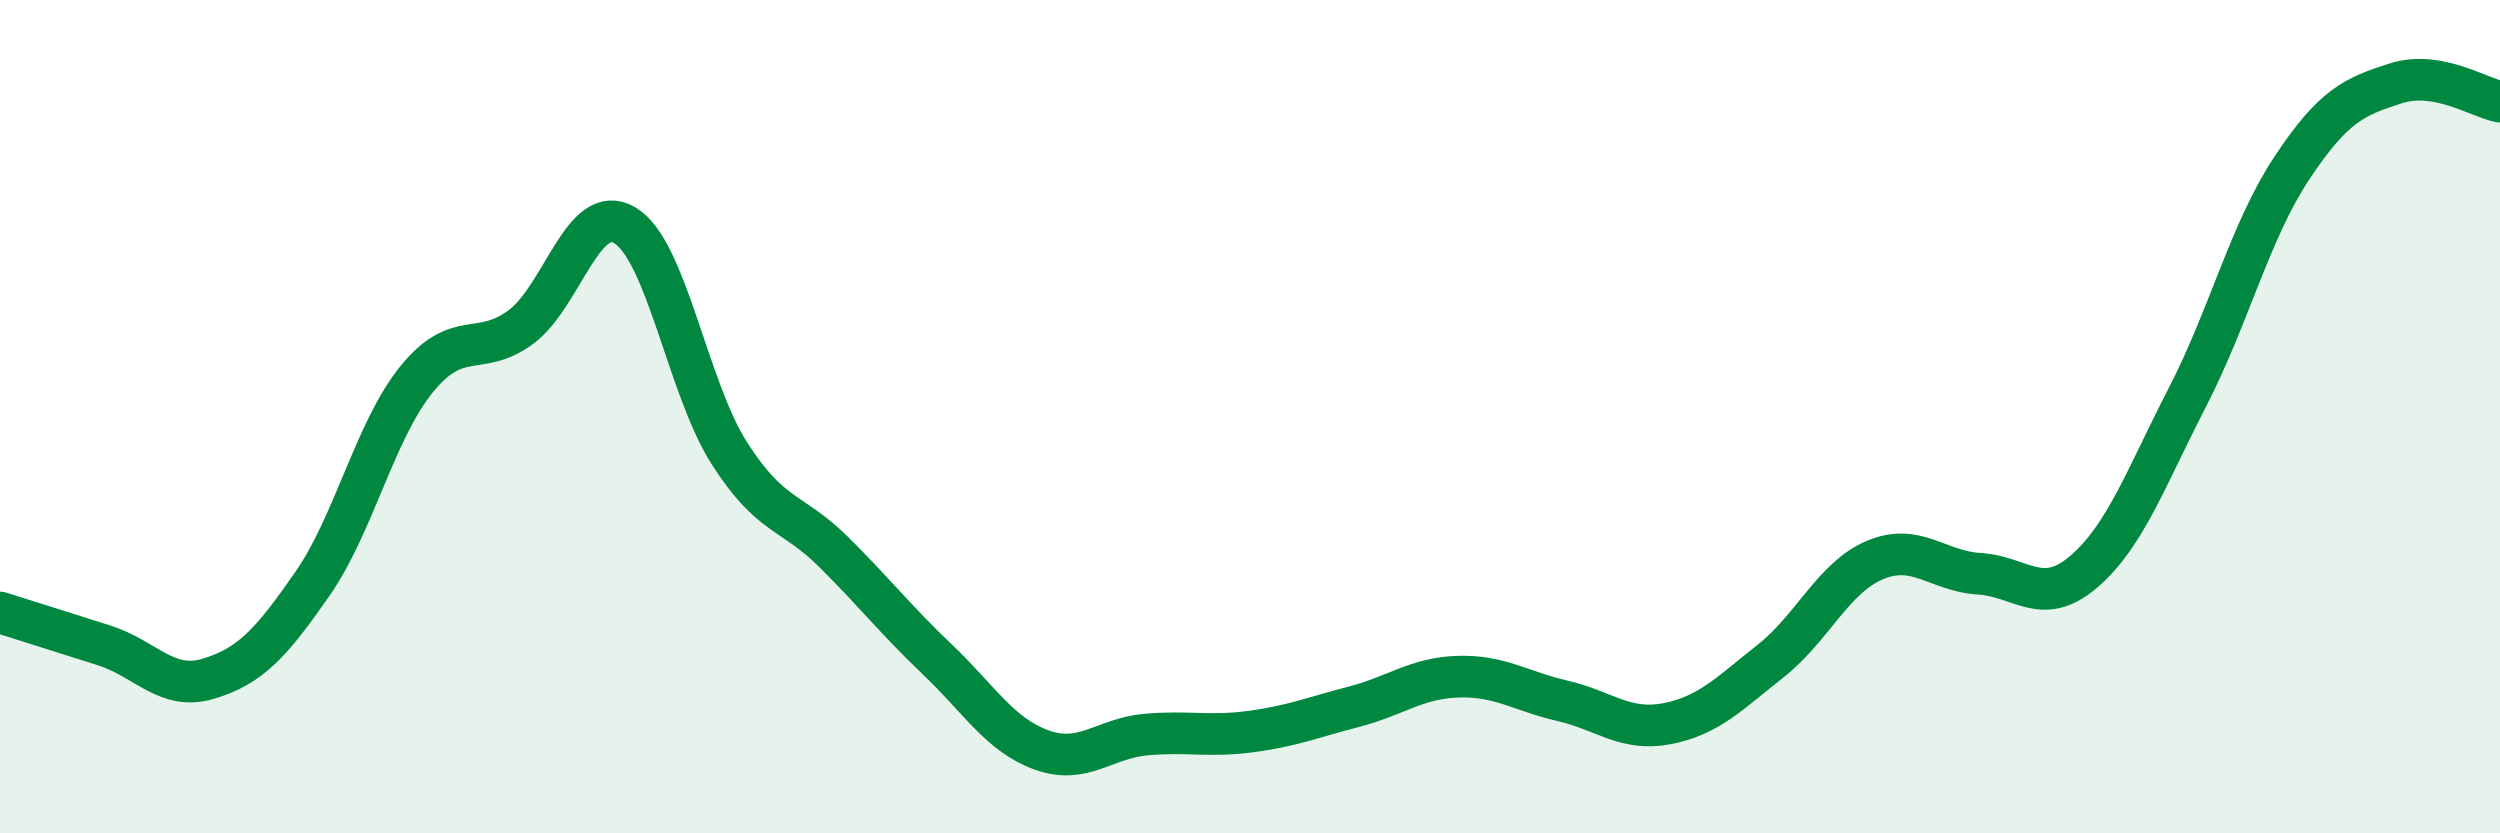
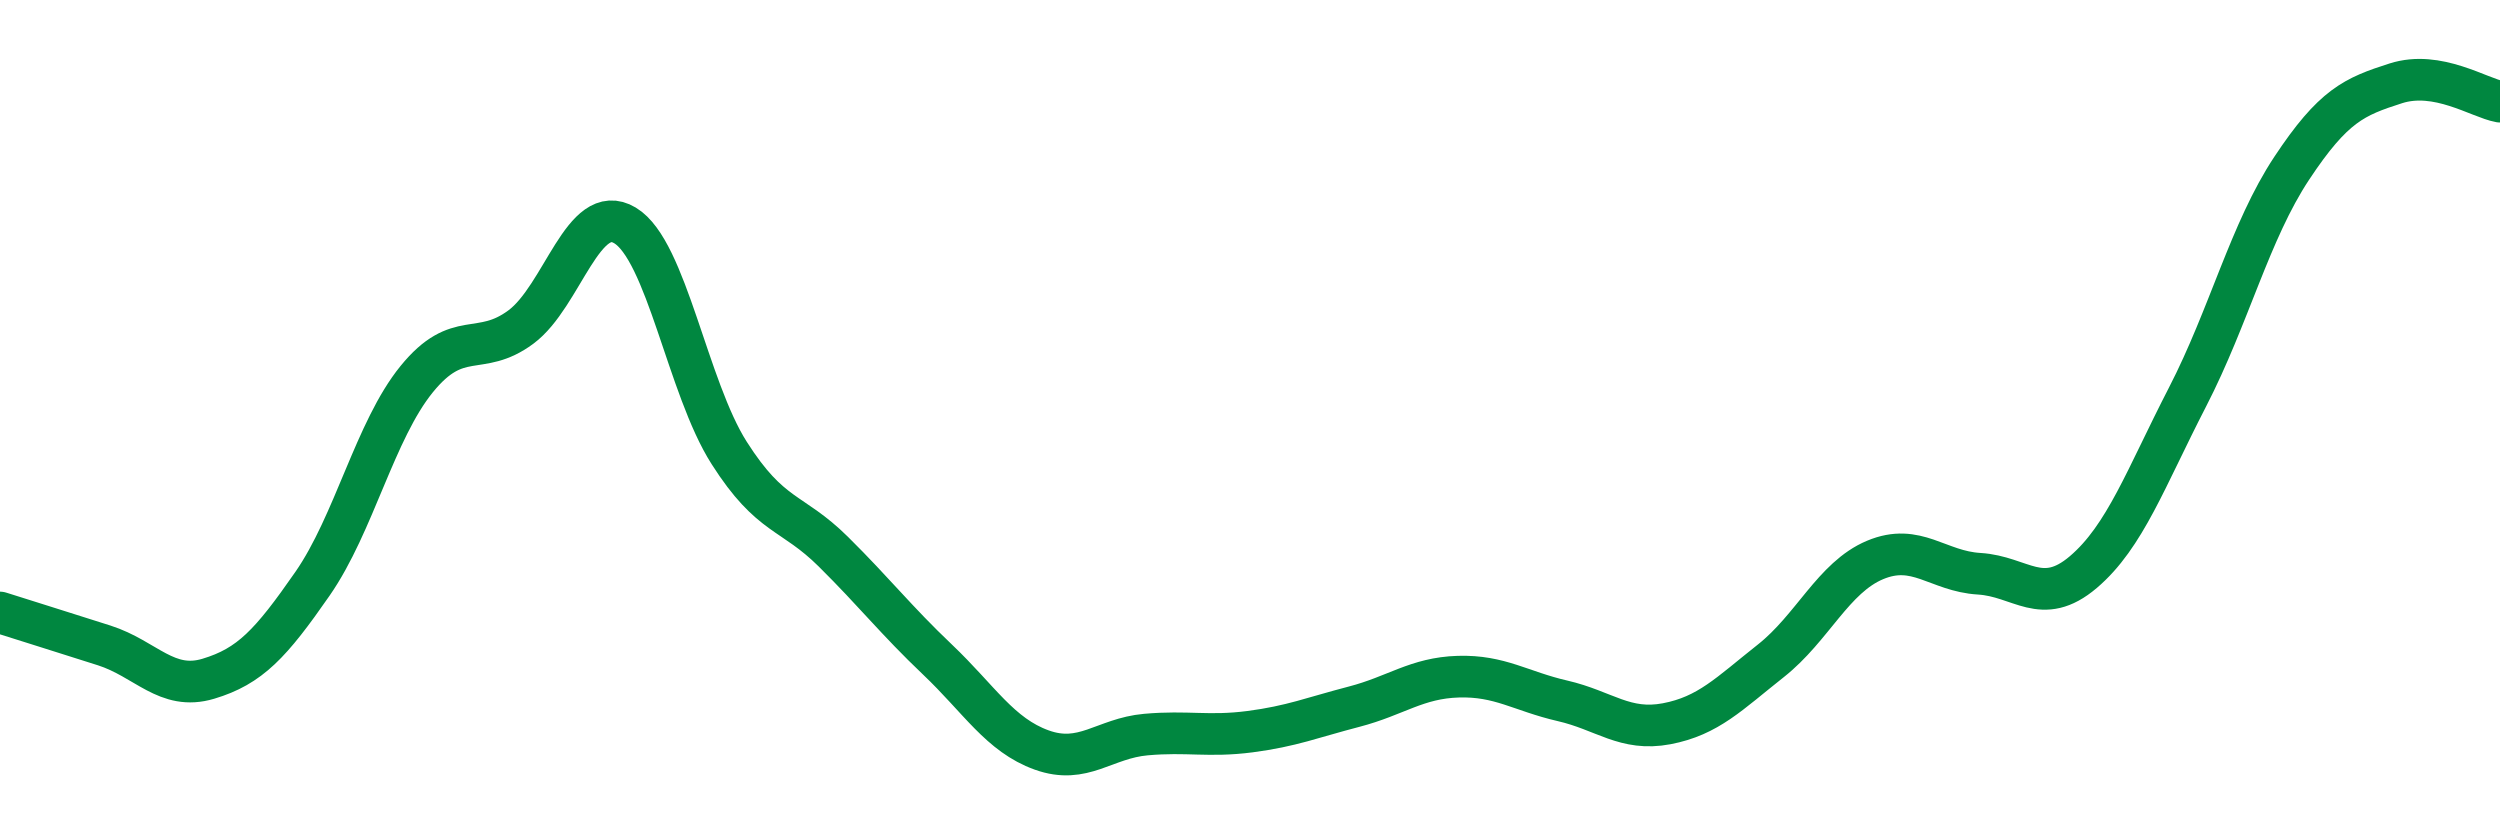
<svg xmlns="http://www.w3.org/2000/svg" width="60" height="20" viewBox="0 0 60 20">
-   <path d="M 0,14.7 C 0.5,14.86 1.5,15.17 2.5,15.49 C 3.5,15.81 4,16.59 5,16.29 C 6,15.99 6.5,15.45 7.5,14.01 C 8.5,12.57 9,10.33 10,9.1 C 11,7.87 11.5,8.59 12.5,7.85 C 13.5,7.11 14,4.81 15,5.41 C 16,6.01 16.5,9.3 17.5,10.87 C 18.5,12.44 19,12.25 20,13.24 C 21,14.23 21.5,14.88 22.5,15.83 C 23.5,16.78 24,17.64 25,18 C 26,18.36 26.5,17.72 27.5,17.63 C 28.5,17.54 29,17.69 30,17.56 C 31,17.43 31.5,17.22 32.5,16.96 C 33.5,16.7 34,16.27 35,16.24 C 36,16.21 36.5,16.59 37.5,16.82 C 38.5,17.05 39,17.56 40,17.37 C 41,17.18 41.5,16.65 42.5,15.86 C 43.5,15.07 44,13.86 45,13.44 C 46,13.02 46.5,13.71 47.5,13.77 C 48.5,13.83 49,14.58 50,13.73 C 51,12.88 51.5,11.47 52.5,9.53 C 53.5,7.59 54,5.55 55,4.04 C 56,2.53 56.5,2.32 57.5,2 C 58.5,1.68 59.5,2.35 60,2.44L60 20L0 20Z" fill="#008740" opacity="0.1" stroke-linecap="round" stroke-linejoin="round" />
  <path d="M 0,14.7 C 0.5,14.86 1.5,15.17 2.5,15.49 C 3.5,15.81 4,16.59 5,16.29 C 6,15.99 6.5,15.45 7.5,14.01 C 8.5,12.57 9,10.33 10,9.1 C 11,7.87 11.5,8.59 12.5,7.85 C 13.5,7.11 14,4.81 15,5.41 C 16,6.01 16.5,9.3 17.5,10.87 C 18.5,12.44 19,12.25 20,13.24 C 21,14.23 21.5,14.88 22.5,15.83 C 23.5,16.78 24,17.64 25,18 C 26,18.36 26.5,17.72 27.5,17.63 C 28.5,17.54 29,17.69 30,17.56 C 31,17.43 31.5,17.22 32.5,16.96 C 33.5,16.7 34,16.27 35,16.24 C 36,16.21 36.5,16.59 37.5,16.82 C 38.5,17.05 39,17.56 40,17.37 C 41,17.18 41.5,16.65 42.5,15.86 C 43.5,15.07 44,13.86 45,13.44 C 46,13.02 46.5,13.71 47.5,13.77 C 48.5,13.83 49,14.58 50,13.73 C 51,12.88 51.5,11.47 52.5,9.53 C 53.5,7.59 54,5.55 55,4.04 C 56,2.53 56.5,2.32 57.5,2 C 58.5,1.68 59.5,2.35 60,2.44" stroke="#008740" stroke-width="1" fill="none" stroke-linecap="round" stroke-linejoin="round" />
</svg>